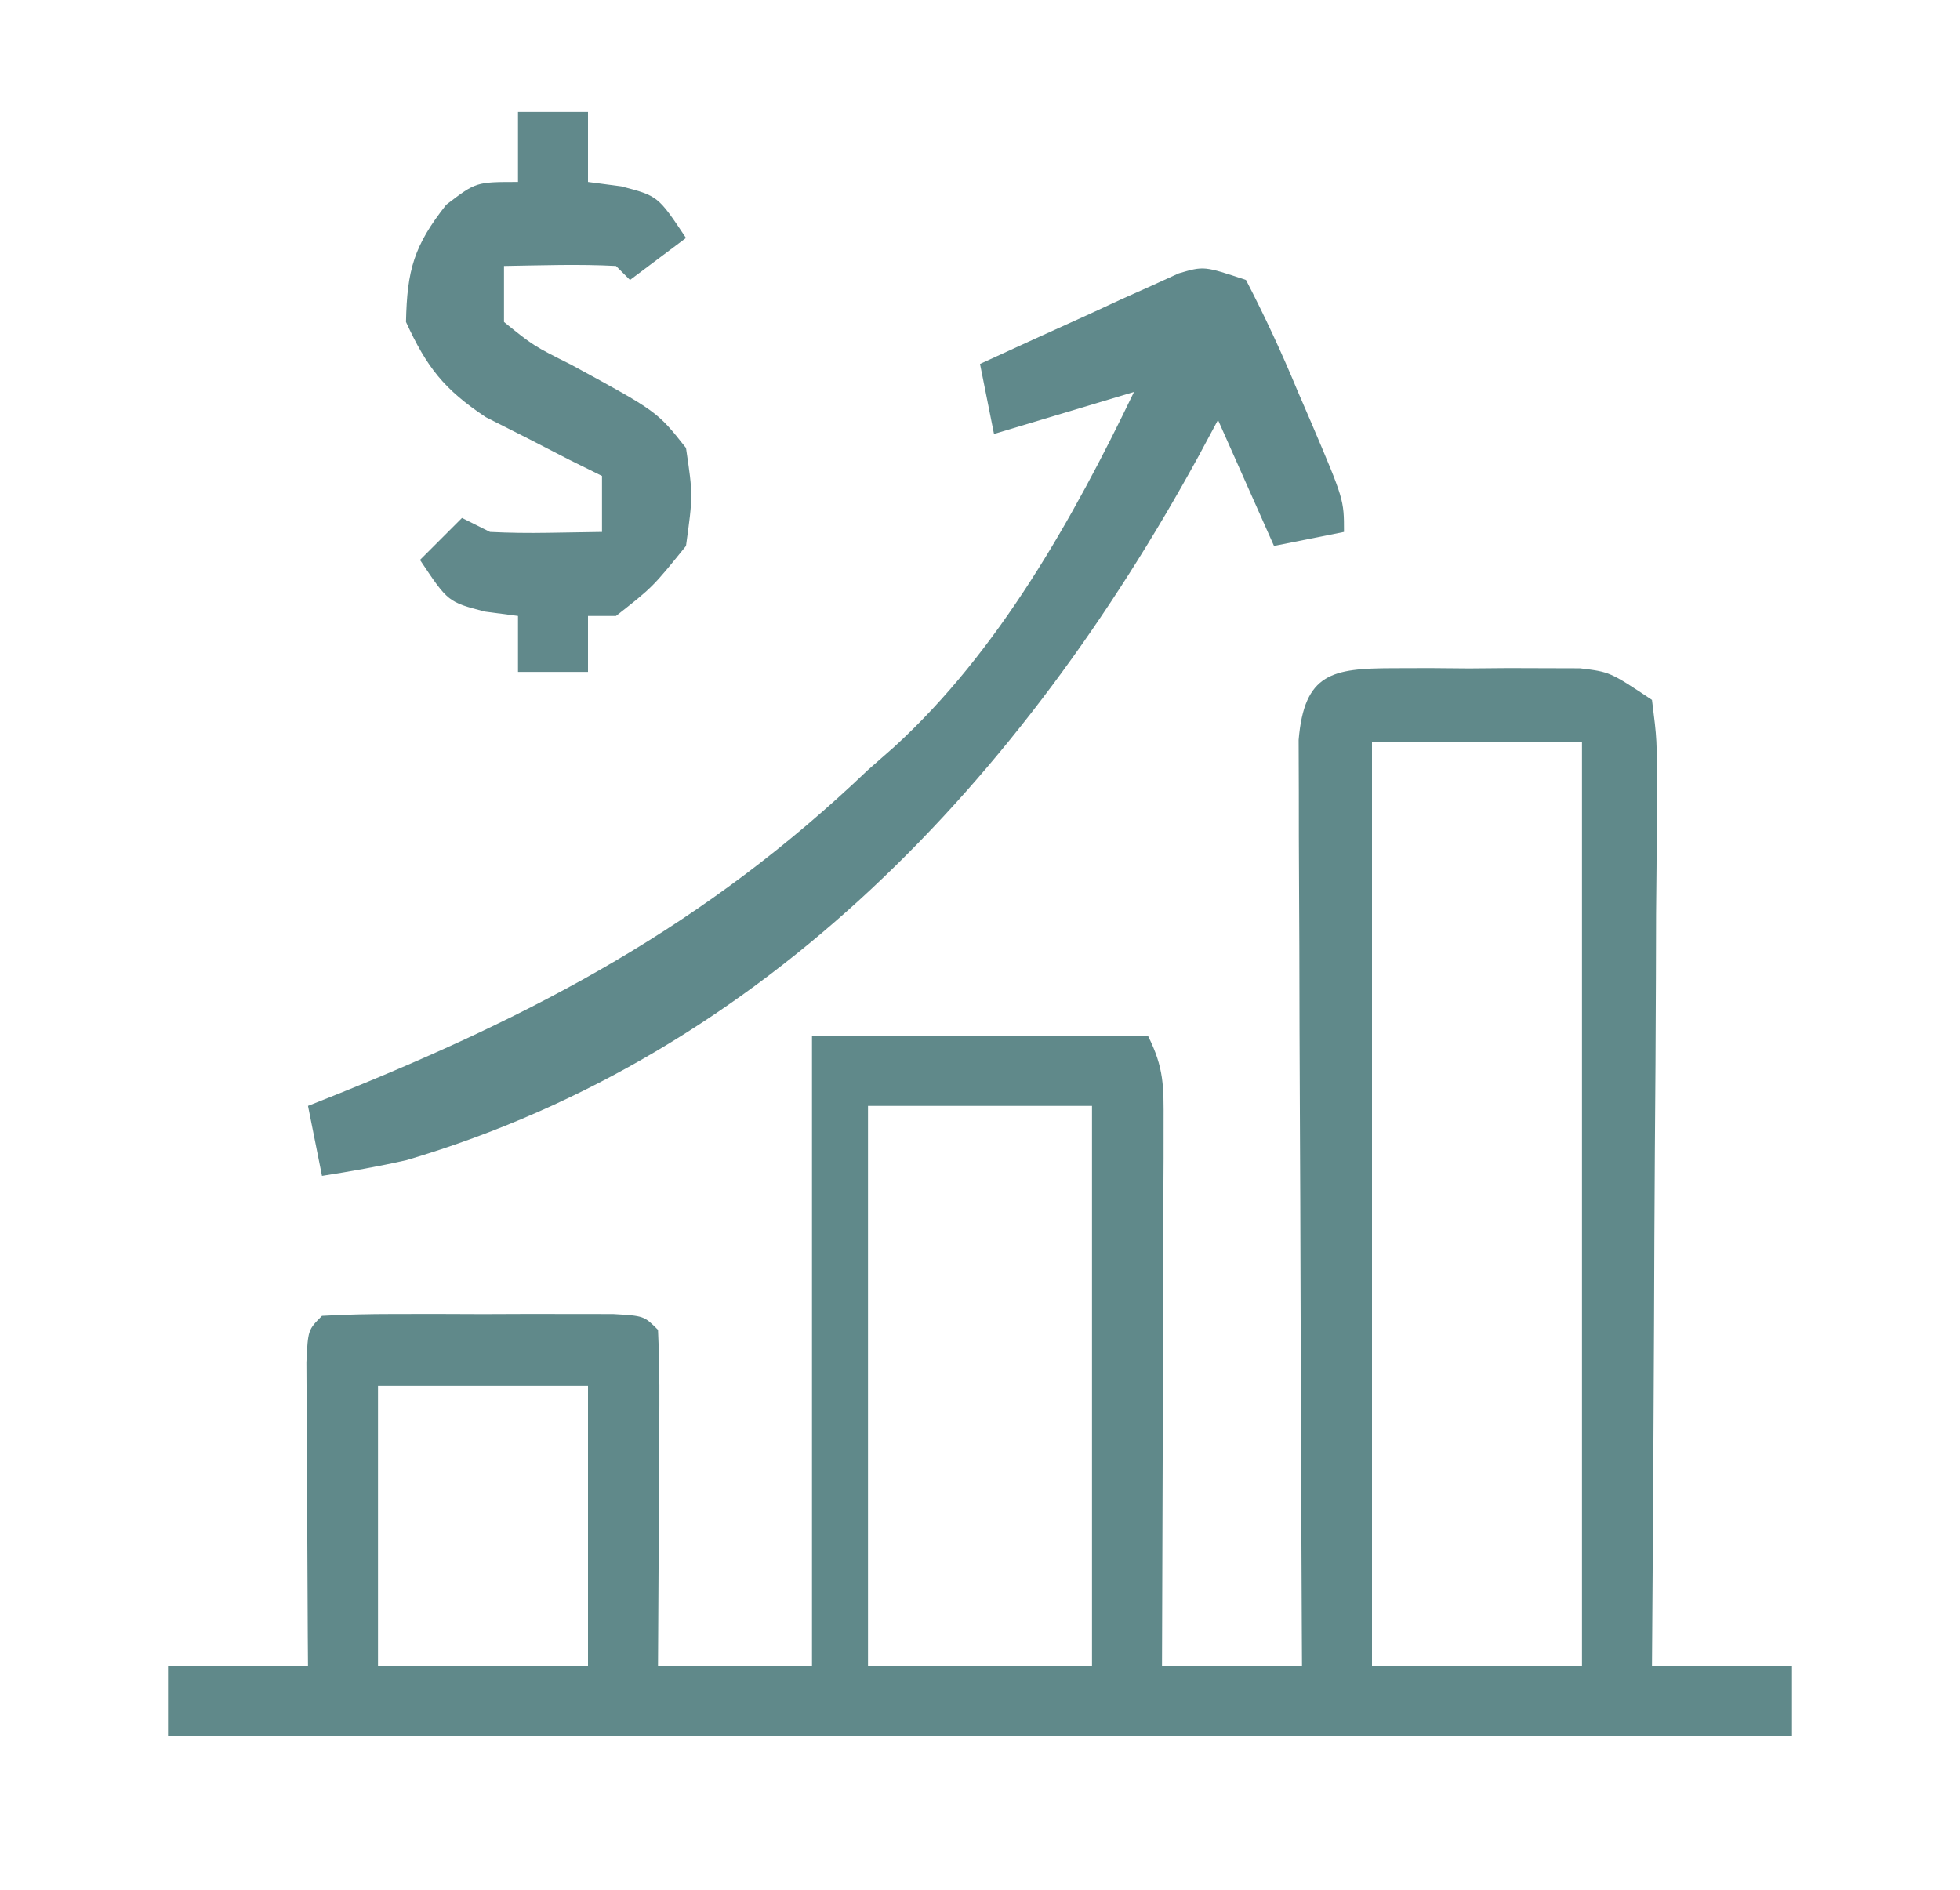
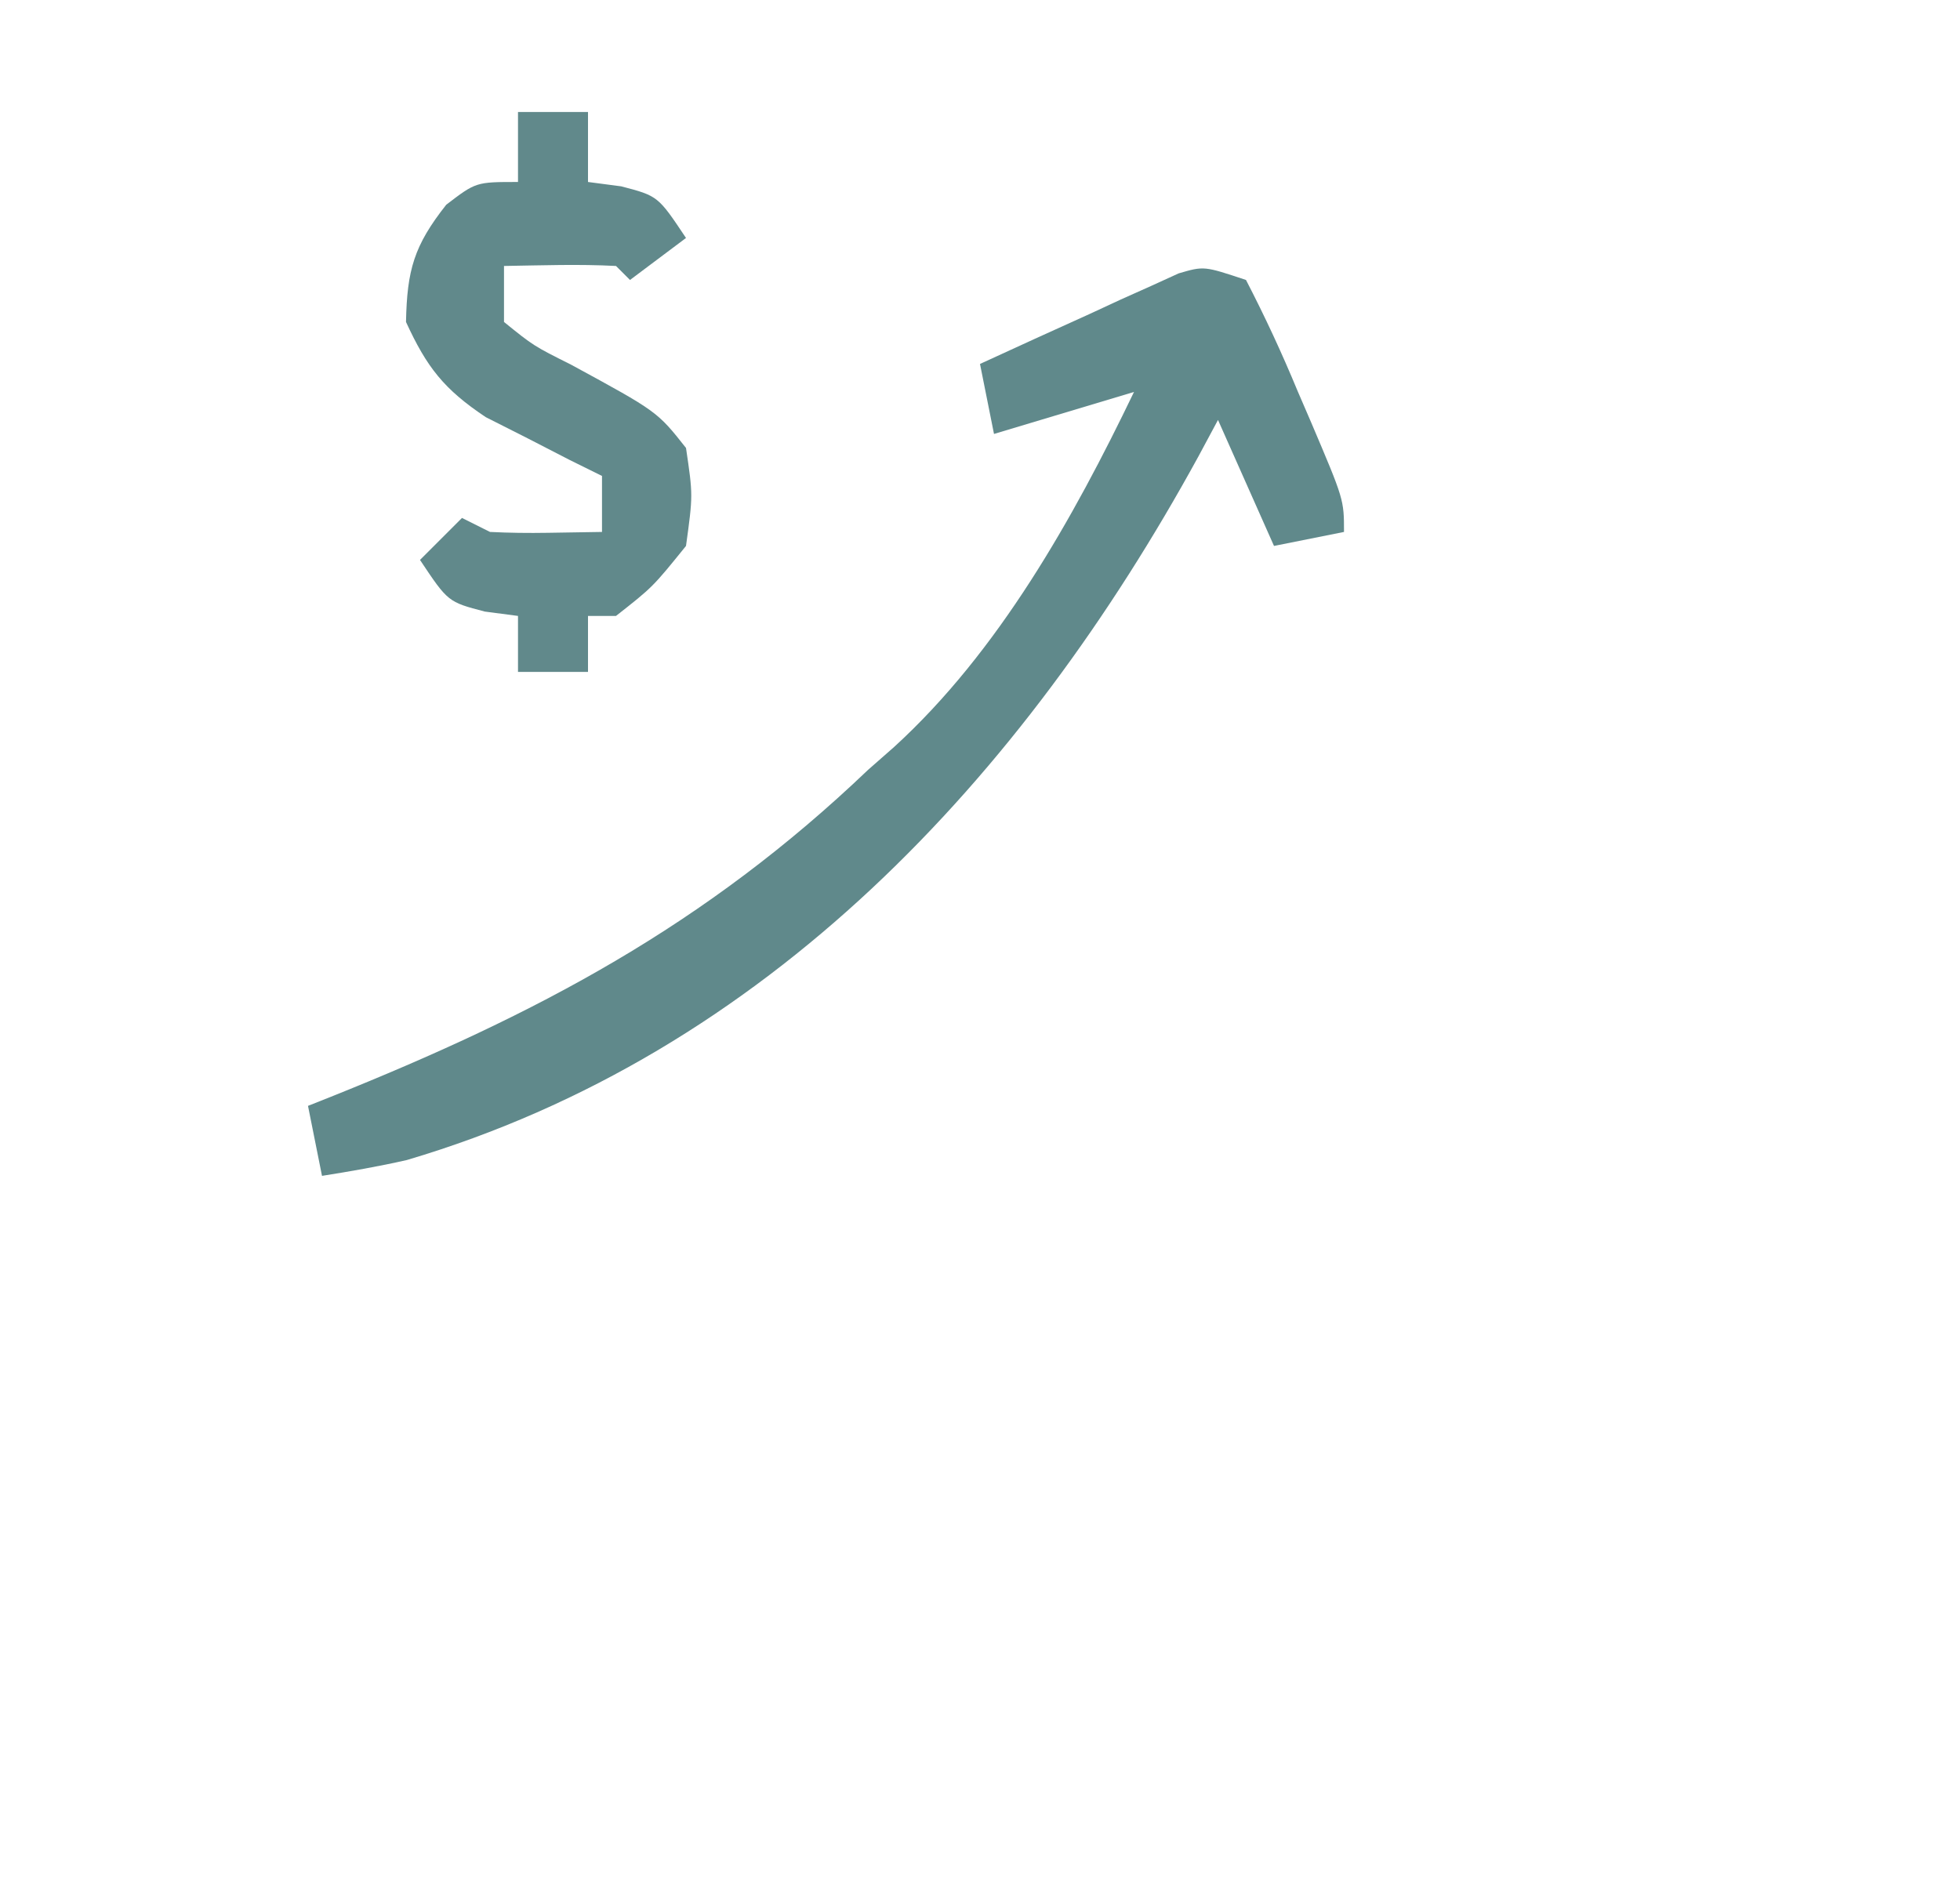
<svg xmlns="http://www.w3.org/2000/svg" height="135" width="140" version="1.1">
-   <path transform="translate(99.465,47.734)" fill="#60898A" d="M0 0 C0.882 -0.003 1.765 -0.005 2.674 -0.008 C3.597 -0 4.521 0.008 5.473 0.016 C6.392 0.008 7.312 0 8.26 -0.008 C9.585 -0.004 9.585 -0.004 10.938 0 C11.747 0.002 12.556 0.005 13.39 0.007 C15.535 0.266 15.535 0.266 18.535 2.266 C18.896 5.126 18.896 5.126 18.876 8.827 C18.876 9.837 18.876 9.837 18.877 10.867 C18.875 13.096 18.852 15.325 18.828 17.555 C18.823 19.099 18.818 20.643 18.815 22.187 C18.804 26.254 18.774 30.322 18.741 34.389 C18.71 38.538 18.697 42.687 18.682 46.836 C18.649 54.979 18.598 63.122 18.535 71.266 C21.835 71.266 25.135 71.266 28.535 71.266 C28.535 72.916 28.535 74.566 28.535 76.266 C-9.745 76.266 -48.025 76.266 -87.465 76.266 C-87.465 74.616 -87.465 72.966 -87.465 71.266 C-84.165 71.266 -80.865 71.266 -77.465 71.266 C-77.47 70.544 -77.475 69.822 -77.481 69.078 C-77.501 65.828 -77.514 62.578 -77.527 59.328 C-77.536 58.192 -77.544 57.056 -77.553 55.885 C-77.556 54.805 -77.559 53.726 -77.562 52.613 C-77.568 51.613 -77.573 50.613 -77.578 49.582 C-77.465 47.266 -77.465 47.266 -76.465 46.266 C-74.769 46.166 -73.07 46.135 -71.371 46.133 C-70.341 46.132 -69.311 46.13 -68.25 46.129 C-66.624 46.135 -66.624 46.135 -64.965 46.141 C-63.881 46.137 -62.797 46.133 -61.68 46.129 C-60.65 46.13 -59.62 46.131 -58.559 46.133 C-57.131 46.135 -57.131 46.135 -55.674 46.136 C-53.465 46.266 -53.465 46.266 -52.465 47.266 C-52.378 49.046 -52.358 50.83 -52.367 52.613 C-52.37 53.693 -52.374 54.772 -52.377 55.885 C-52.39 57.589 -52.39 57.589 -52.402 59.328 C-52.407 60.468 -52.411 61.608 -52.416 62.783 C-52.428 65.611 -52.446 68.438 -52.465 71.266 C-48.835 71.266 -45.205 71.266 -41.465 71.266 C-41.465 56.416 -41.465 41.566 -41.465 26.266 C-33.545 26.266 -25.625 26.266 -17.465 26.266 C-16.311 28.574 -16.344 29.873 -16.351 32.44 C-16.351 33.731 -16.351 33.731 -16.352 35.048 C-16.357 35.978 -16.362 36.909 -16.367 37.867 C-16.369 38.819 -16.37 39.77 -16.371 40.751 C-16.377 43.797 -16.39 46.844 -16.402 49.891 C-16.407 51.953 -16.412 54.016 -16.416 56.078 C-16.427 61.141 -16.444 66.203 -16.465 71.266 C-13.165 71.266 -9.865 71.266 -6.465 71.266 C-6.469 70.406 -6.474 69.546 -6.478 68.66 C-6.518 60.566 -6.549 52.473 -6.568 44.38 C-6.579 40.219 -6.593 36.058 -6.616 31.896 C-6.637 27.883 -6.649 23.87 -6.655 19.856 C-6.658 18.322 -6.666 16.789 -6.676 15.256 C-6.691 13.113 -6.693 10.97 -6.692 8.827 C-6.696 7.605 -6.701 6.384 -6.705 5.126 C-6.304 0.35 -4.299 0.012 0 0 Z M-1.465 5.266 C-1.465 27.046 -1.465 48.826 -1.465 71.266 C3.485 71.266 8.435 71.266 13.535 71.266 C13.535 49.486 13.535 27.706 13.535 5.266 C8.585 5.266 3.635 5.266 -1.465 5.266 Z M-37.465 31.266 C-37.465 44.466 -37.465 57.666 -37.465 71.266 C-32.185 71.266 -26.905 71.266 -21.465 71.266 C-21.465 58.066 -21.465 44.866 -21.465 31.266 C-26.745 31.266 -32.025 31.266 -37.465 31.266 Z M-72.465 51.266 C-72.465 57.866 -72.465 64.466 -72.465 71.266 C-67.515 71.266 -62.565 71.266 -57.465 71.266 C-57.465 64.666 -57.465 58.066 -57.465 51.266 C-62.415 51.266 -67.365 51.266 -72.465 51.266 Z" />
  <path transform="translate(89,20)" fill="#60898B" d="M0 0 C1.365 2.639 2.555 5.202 3.688 7.938 C4.008 8.679 4.328 9.421 4.658 10.186 C7 15.693 7 15.693 7 18 C5.35 18.33 3.7 18.66 2 19 C0.68 16.03 -0.64 13.06 -2 10 C-2.461 10.86 -2.923 11.72 -3.398 12.605 C-15.932 35.498 -34.218 55.262 -59.945 62.871 C-61.947 63.326 -63.972 63.68 -66 64 C-66.33 62.35 -66.66 60.7 -67 59 C-66.482 58.794 -65.964 58.589 -65.43 58.377 C-50.633 52.453 -38.628 46.108 -27 35 C-26.385 34.46 -25.77 33.92 -25.137 33.363 C-17.665 26.544 -12.341 17.026 -8 8 C-11.3 8.99 -14.6 9.98 -18 11 C-18.495 8.525 -18.495 8.525 -19 6 C-16.401 4.801 -13.797 3.615 -11.188 2.438 C-10.45 2.095 -9.712 1.753 -8.951 1.4 C-8.239 1.081 -7.527 0.762 -6.793 0.434 C-6.138 0.135 -5.484 -0.163 -4.809 -0.471 C-3 -1 -3 -1 0 0 Z" />
  <path transform="translate(37,8)" fill="#61898B" d="M0 0 C1.65 0 3.3 0 5 0 C5 1.65 5 3.3 5 5 C5.784 5.103 6.567 5.206 7.375 5.312 C10 6 10 6 12 9 C10.68 9.99 9.36 10.98 8 12 C7.67 11.67 7.34 11.34 7 11 C4.329 10.859 1.676 10.958 -1 11 C-1 12.32 -1 13.64 -1 15 C1.106 16.705 1.106 16.705 3.812 18.062 C9.944 21.398 9.944 21.398 12 24 C12.5 27.375 12.5 27.375 12 31 C9.625 33.938 9.625 33.938 7 36 C6.34 36 5.68 36 5 36 C5 37.32 5 38.64 5 40 C3.35 40 1.7 40 0 40 C0 38.68 0 37.36 0 36 C-0.784 35.897 -1.567 35.794 -2.375 35.688 C-5 35 -5 35 -7 32 C-6.01 31.01 -5.02 30.02 -4 29 C-3.34 29.33 -2.68 29.66 -2 30 C-0.627 30.069 0.75 30.085 2.125 30.062 C3.404 30.042 4.683 30.021 6 30 C6 28.68 6 27.36 6 26 C5.241 25.625 4.481 25.25 3.699 24.863 C2.208 24.096 2.208 24.096 0.688 23.312 C-0.299 22.814 -1.285 22.315 -2.301 21.801 C-5.29 19.806 -6.51 18.245 -8 15 C-7.924 11.287 -7.432 9.548 -5.125 6.625 C-3 5 -3 5 0 5 C0 3.35 0 1.7 0 0 Z" />
</svg>